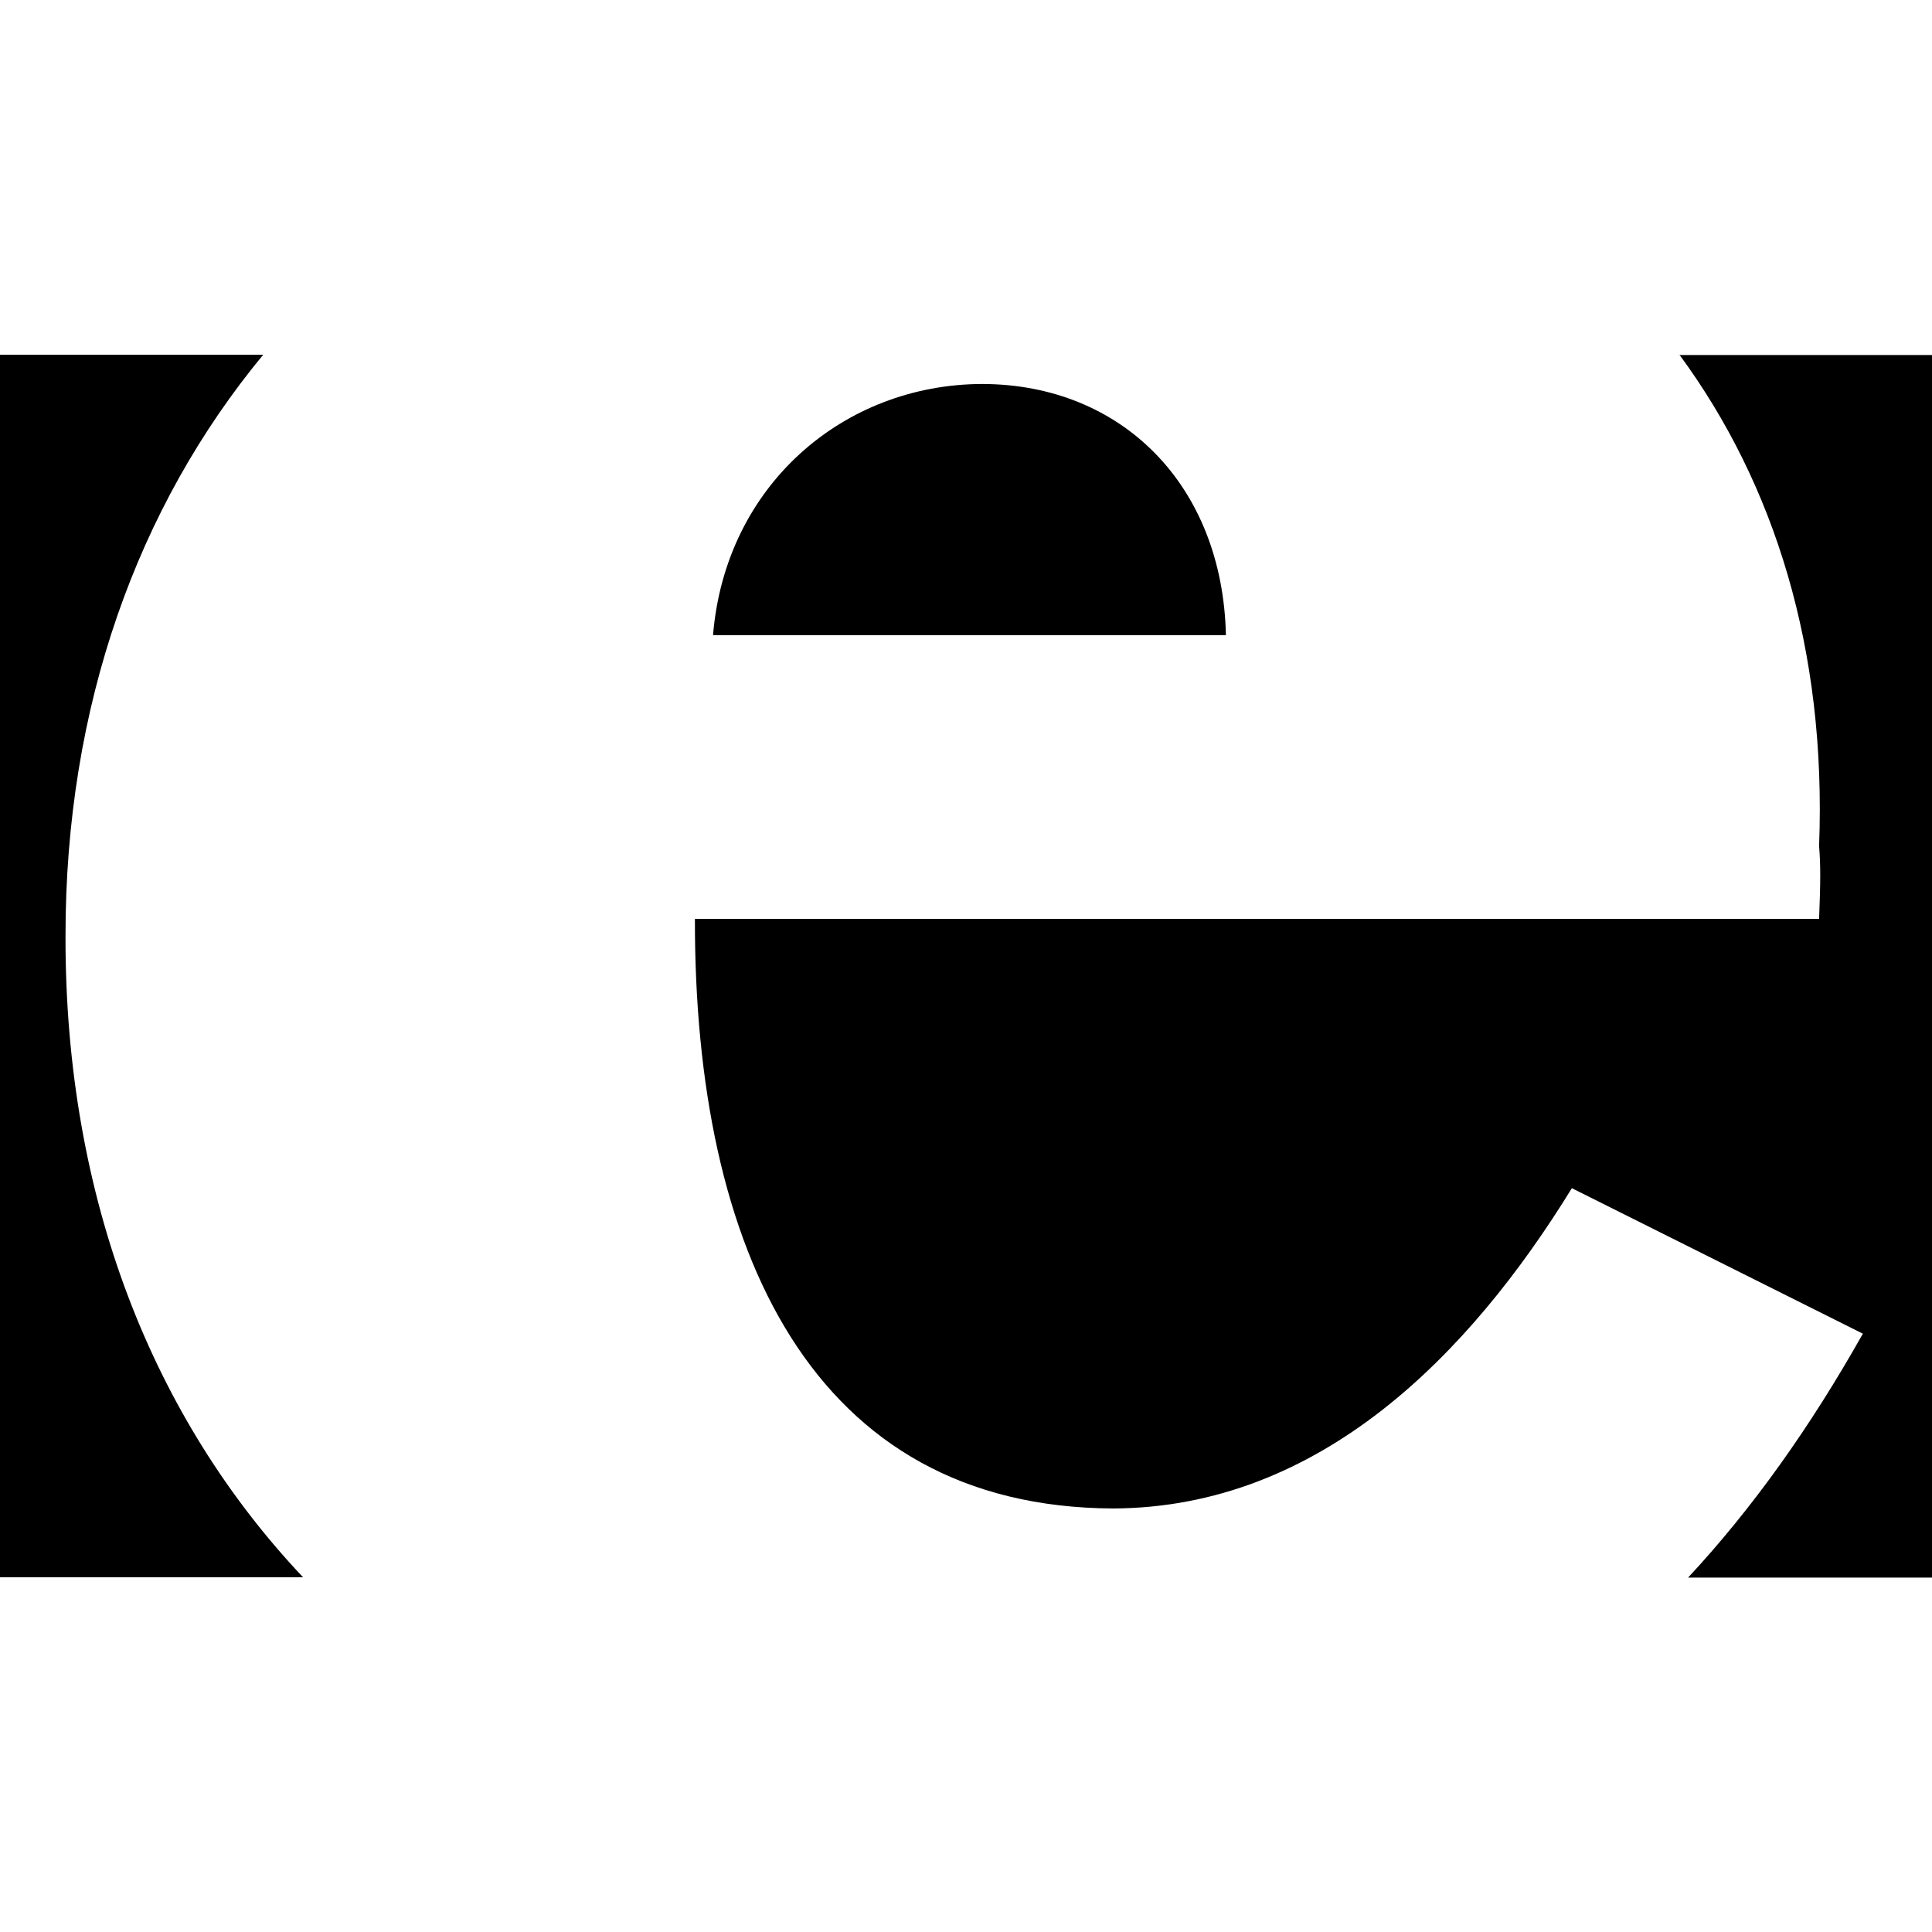
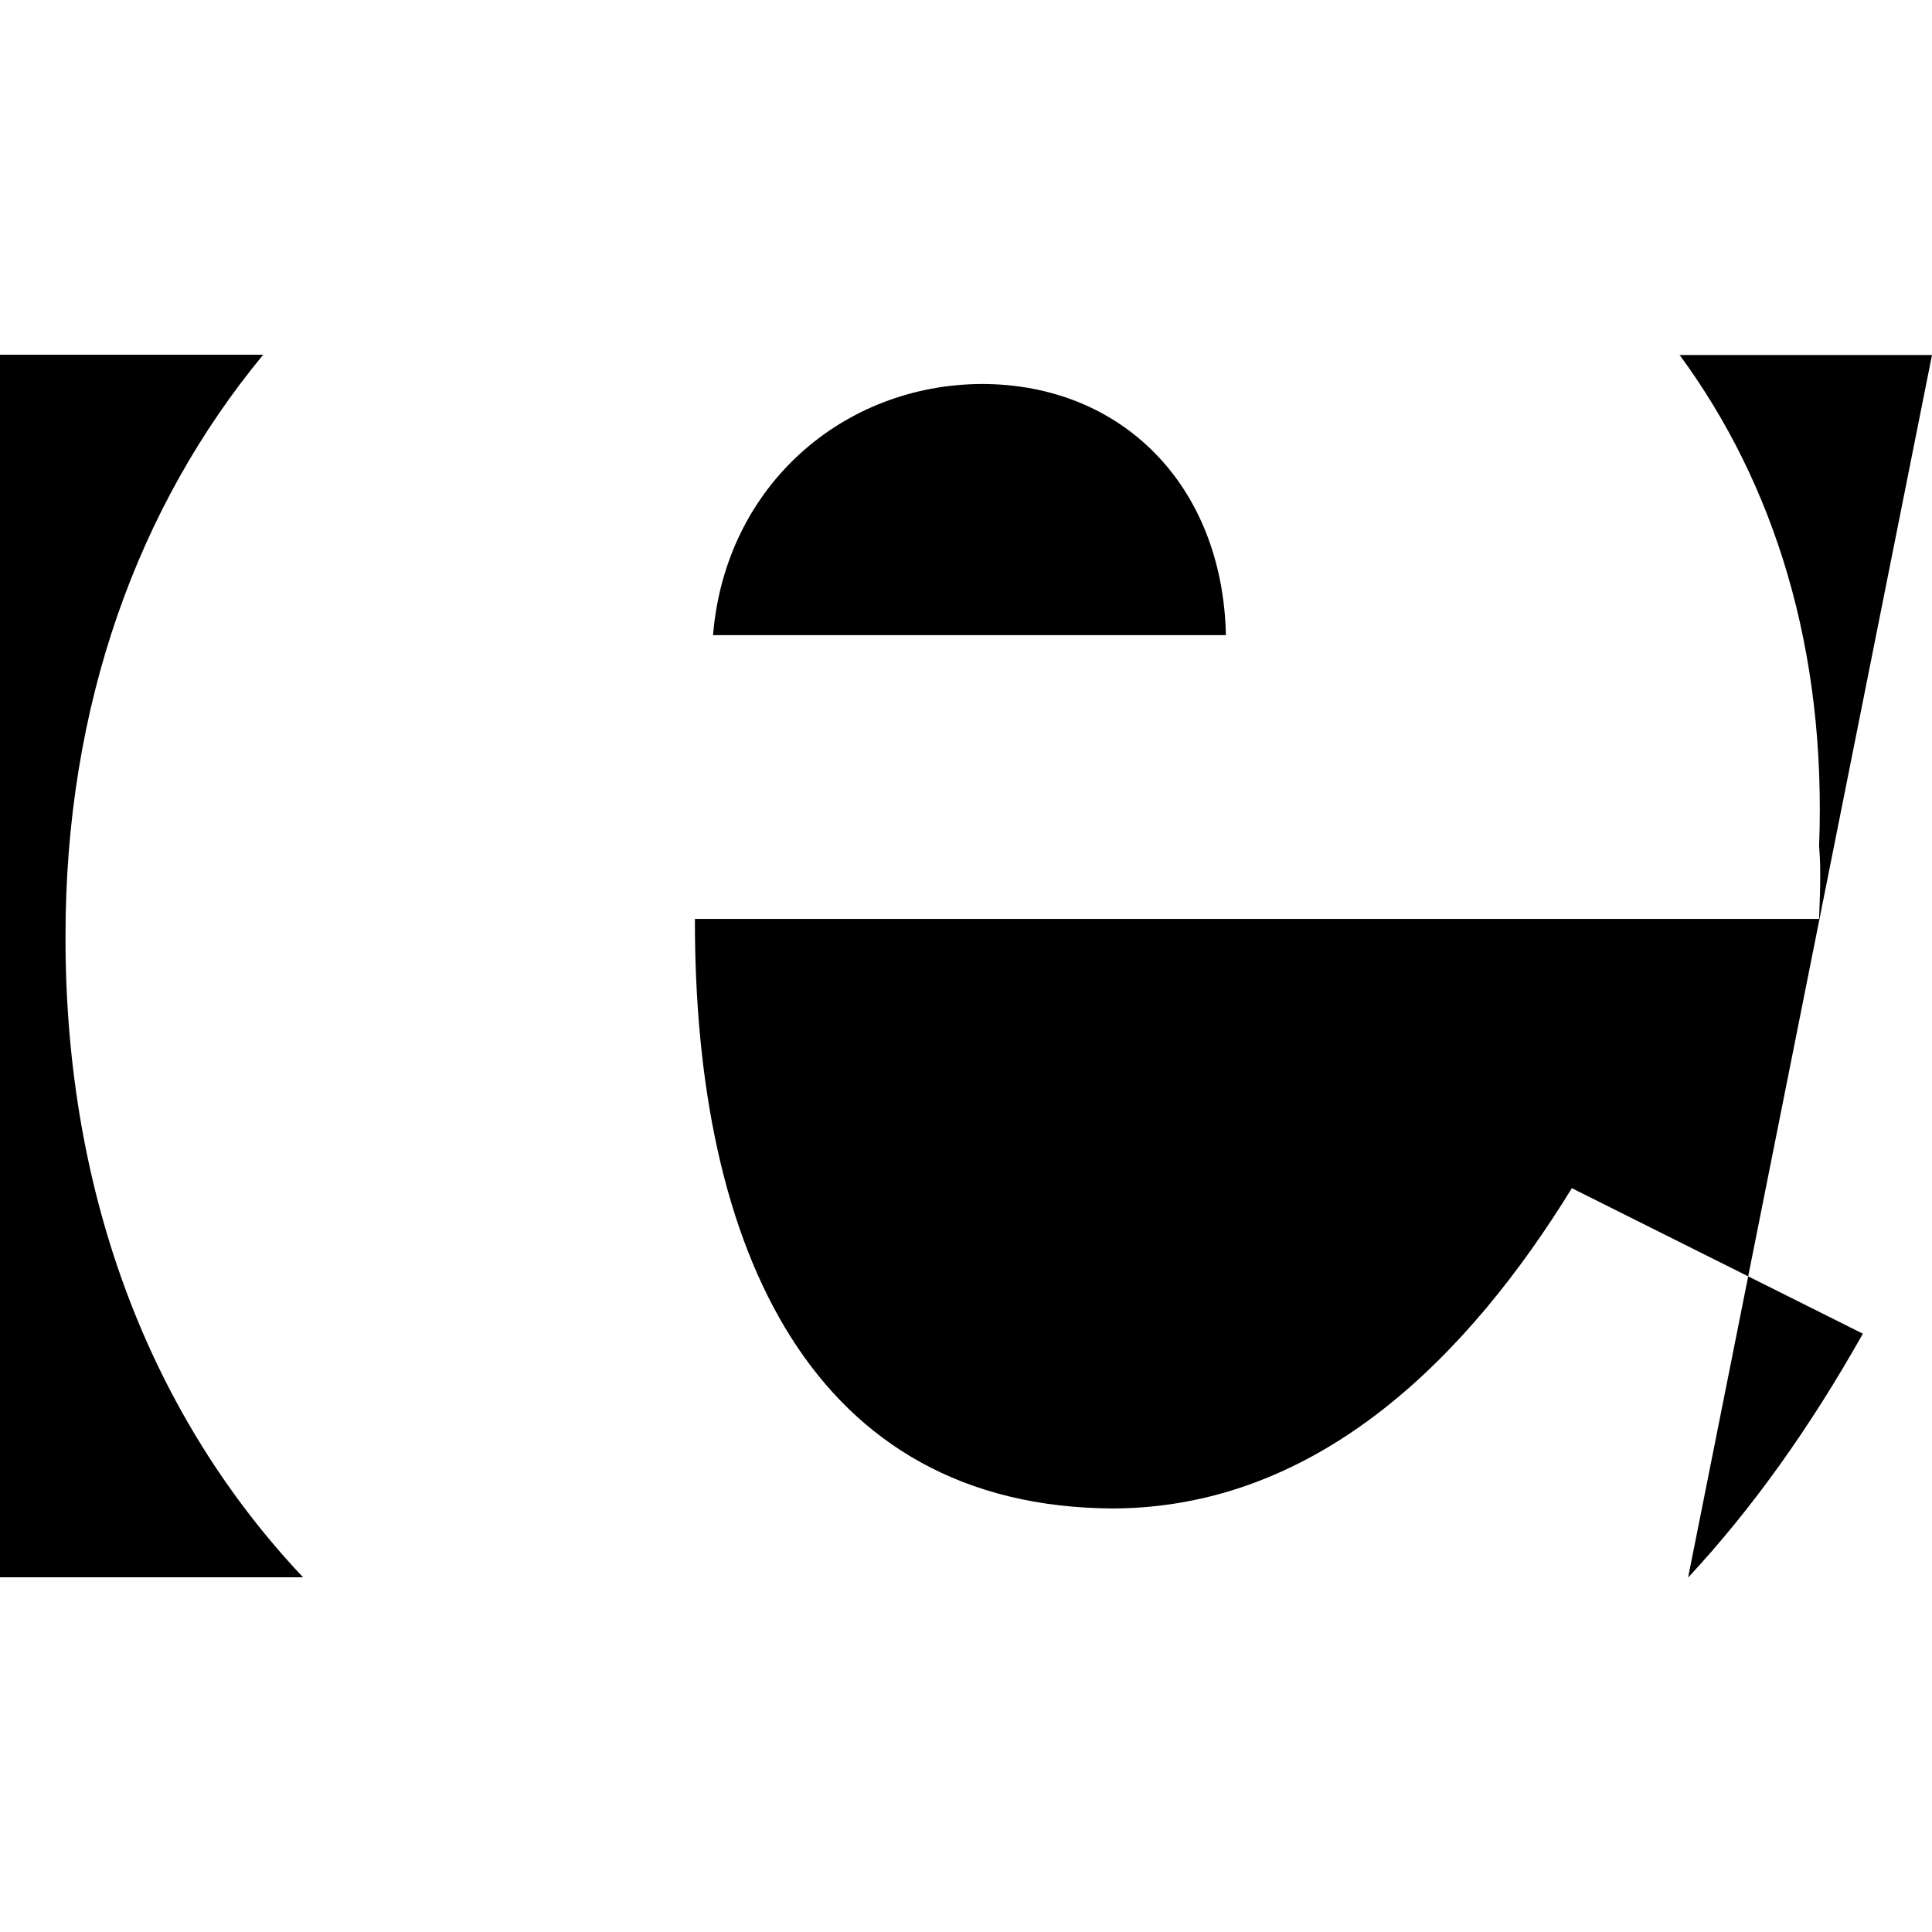
<svg xmlns="http://www.w3.org/2000/svg" viewBox="0 0 640 640">
-   <path fill="currentColor" d="M87.2 117.5L0 117.5L0 522.5L100.4 522.5C50.7 469.9 21.6 397.2 21.7 310.4C21.6 233.7 45.7 167.7 87.2 117.5zM325.4 127.2C279.5 127.3 240.3 160.7 236.2 210.4L406.1 210.4C405 160.7 371.6 127.3 325.4 127.2zM556.1 117.6L556.4 117.6L556.3 117.5L556.1 117.6zM556.4 117.6C587.8 160.3 605.1 215.1 602.6 280.3C603.1 286.3 603.1 292 602.6 304.4L230.2 304.4C230 414.1 269.1 499.3 368.8 499.7C437.3 499.4 486.8 448.7 520.7 393.6L617.1 441.8C599.7 472.7 580.6 499.6 559.2 522.6L640 522.6L640 117.6L556.4 117.6z" />
+   <path fill="currentColor" d="M87.2 117.5L0 117.5L0 522.5L100.4 522.5C50.7 469.9 21.6 397.2 21.7 310.4C21.6 233.7 45.7 167.7 87.2 117.5zM325.4 127.2C279.5 127.3 240.3 160.7 236.2 210.4L406.1 210.4C405 160.7 371.6 127.3 325.4 127.2zM556.1 117.6L556.4 117.6L556.3 117.5L556.1 117.6zM556.4 117.6C587.8 160.3 605.1 215.1 602.6 280.3C603.1 286.3 603.1 292 602.6 304.4L230.2 304.4C230 414.1 269.1 499.3 368.8 499.7C437.3 499.4 486.8 448.7 520.7 393.6L617.1 441.8C599.7 472.7 580.6 499.6 559.2 522.6L640 117.6L556.4 117.6z" />
</svg>